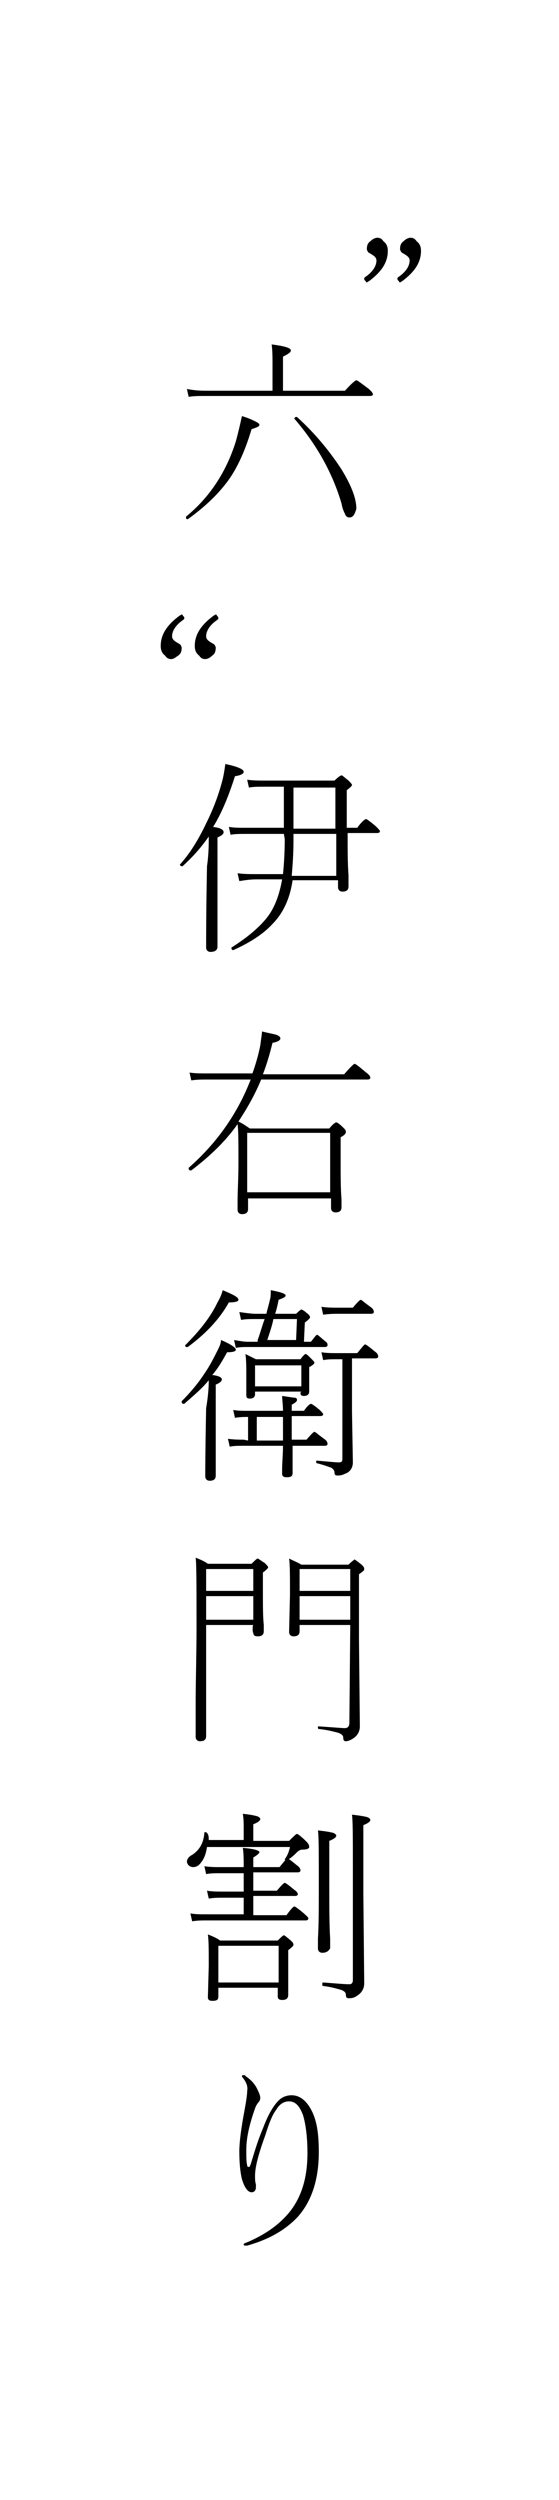
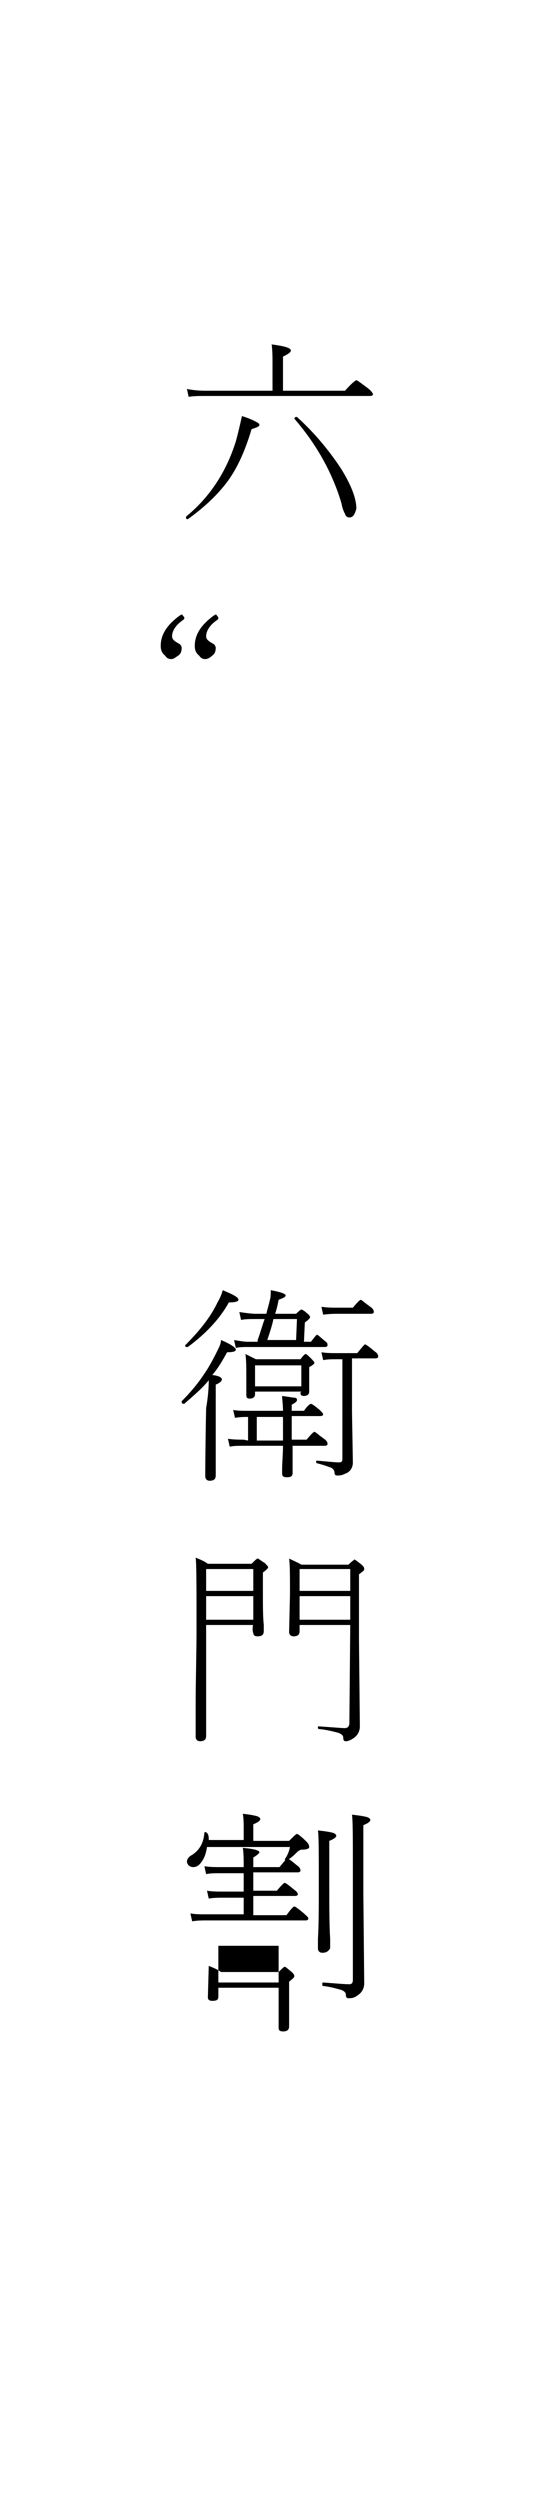
<svg xmlns="http://www.w3.org/2000/svg" version="1.1" id="レイヤー_1" x="0px" y="0px" viewBox="0 0 64 286" style="enable-background:new 0 0 64 286;" xml:space="preserve">
  <style type="text/css">
	.st0{fill:none;}
	.st1{enable-background:new    ;}
</style>
-   <rect id="長方形_26" y="-0.3" class="st0" width="64" height="286.3" />
  <g class="st1">
    <path d="M21.5,59.4C21.4,59.4,21.4,59.4,21.5,59.4c-0.2,0-0.2-0.1-0.2-0.2v-0.1c2.7-2.2,4.6-5.1,5.7-8.6c0.3-1.1,0.5-2,0.7-2.9   c1,0.3,1.5,0.6,1.7,0.7s0.3,0.2,0.3,0.3c0,0.2-0.3,0.3-0.9,0.5c-0.8,2.7-1.8,4.8-3,6.3C24.7,56.8,23.3,58.1,21.5,59.4z M31.2,44.7   v-2.9c0-0.9,0-1.7-0.1-2.4c1.5,0.2,2.2,0.4,2.2,0.7c0,0.2-0.3,0.4-0.9,0.7v3.9h7.1c0.7-0.8,1.2-1.2,1.3-1.2s0.5,0.3,1.3,0.9   c0.4,0.3,0.6,0.6,0.6,0.7c0,0.1-0.1,0.2-0.3,0.2H23.5c-0.7,0-1.3,0-1.9,0.1l-0.2-0.9c0.5,0.1,1.2,0.2,2.1,0.2H31.2z M40,59.2   c-0.2,0-0.4-0.1-0.5-0.4c-0.1-0.2-0.3-0.6-0.4-1.2c-1-3.4-2.8-6.7-5.4-9.7l0,0c0-0.1,0.1-0.2,0.2-0.2c0,0,0,0,0.1,0   c2.1,1.9,3.8,4,5.1,6c1.1,1.8,1.7,3.3,1.7,4.5C40.6,58.9,40.4,59.2,40,59.2z" />
  </g>
  <g class="st1">
-     <path d="M23.9,95.7c-0.9,1.3-1.9,2.4-3,3.4c0,0,0,0-0.1,0c-0.1,0-0.2-0.1-0.2-0.2l0,0c1.1-1.2,2.1-2.8,3-4.7   c0.8-1.6,1.4-3.2,1.8-4.7c0.2-0.7,0.3-1.4,0.4-2.1c1.4,0.3,2.1,0.6,2.1,0.9c0,0.2-0.3,0.4-1,0.5c-0.7,2.2-1.5,4.2-2.5,5.8   c0.8,0.1,1.2,0.3,1.2,0.6c0,0.2-0.2,0.4-0.7,0.6v5v7.5c0,0.4-0.3,0.6-0.8,0.6c-0.3,0-0.5-0.2-0.5-0.5c0-1.2,0-4.3,0.1-9.3   C23.9,97.7,23.9,96.6,23.9,95.7z M32.5,95.4H28c-0.5,0-1.1,0-1.6,0.1l-0.2-0.9c0.6,0.1,1.2,0.1,1.8,0.1h4.5V90h-2.3   c-0.6,0-1.2,0-1.7,0.1l-0.2-0.9c0.7,0.1,1.3,0.1,1.9,0.1h8.1c0.4-0.4,0.7-0.6,0.8-0.6s0.3,0.2,0.8,0.6c0.2,0.2,0.4,0.4,0.4,0.5   s-0.2,0.3-0.6,0.6v4.3h1.2c0.5-0.7,0.9-1,1-1s0.5,0.3,1.1,0.8c0.3,0.3,0.5,0.5,0.5,0.6s-0.1,0.2-0.3,0.2h-3.4c0,1.9,0,3.5,0.1,4.8   c0,0.3,0,0.6,0,1c0,0.2,0,0.3,0,0.3c0,0.4-0.2,0.6-0.7,0.6c-0.3,0-0.5-0.2-0.5-0.5v-0.8h-5.2c-0.3,2.1-1.1,3.8-2.3,5   c-1,1.1-2.5,2.1-4.5,3l0,0c-0.1,0-0.2-0.1-0.2-0.2v-0.1c1.9-1.2,3.3-2.4,4.2-3.6c0.8-1.1,1.3-2.5,1.6-4.2h-3   c-0.6,0-1.3,0.1-1.9,0.2l-0.2-0.9c0.7,0.1,1.4,0.1,2.1,0.1h3.1c0.1-1,0.2-2.4,0.2-4L32.5,95.4L32.5,95.4z M33.6,95.4v0.8   c0,1.5-0.1,2.8-0.2,4h5.1v-4.8H33.6z M33.6,94.8h4.8v-4.7h-4.8V94.8z" />
-   </g>
+     </g>
  <g class="st1">
-     <path d="M27.3,128.3c0.6,0.3,1,0.6,1.3,0.8h9.1c0.4-0.5,0.7-0.7,0.8-0.7s0.4,0.2,0.8,0.6c0.2,0.2,0.3,0.3,0.3,0.5s-0.2,0.4-0.6,0.6   v2.7c0,1.8,0,3.2,0.1,4.4c0,0.1,0,0.3,0,0.6c0,0.1,0,0.2,0,0.3c0,0.4-0.2,0.6-0.7,0.6c-0.3,0-0.5-0.2-0.5-0.5v-1.1h-9.5v1.2   c0,0.4-0.2,0.6-0.7,0.6c-0.3,0-0.5-0.2-0.5-0.5c0,0,0-0.3,0-1c0-1.2,0.1-2.6,0.1-4.3c0-2.3,0-3.8-0.1-4.5c-1.4,2-3.2,3.7-5.3,5.3   c0,0,0,0-0.1,0c-0.1,0-0.2-0.1-0.2-0.2v-0.1c3.2-2.8,5.6-6.2,7.1-10.1h-5.1c-0.5,0-1.1,0-1.7,0.1l-0.2-0.9c0.6,0.1,1.3,0.1,1.9,0.1   h5.3c0.4-1.1,0.7-2.2,0.9-3.2c0.1-0.8,0.2-1.4,0.2-1.6c0.8,0.2,1.4,0.3,1.7,0.4c0.2,0.1,0.4,0.2,0.4,0.4c0,0.2-0.3,0.4-0.9,0.5   c-0.3,1.2-0.6,2.3-1.1,3.6h9.3c0.7-0.8,1.1-1.2,1.2-1.2s0.5,0.3,1.2,0.9c0.4,0.3,0.6,0.5,0.6,0.7c0,0.1-0.1,0.2-0.3,0.2H29.9   C29.2,125.2,28.3,126.8,27.3,128.3z M28.3,136.4h9.5v-6.8h-9.5V136.4L28.3,136.4z" />
-   </g>
+     </g>
  <g class="st1">
    <path d="M23.9,157.9c-0.8,1-1.8,1.8-2.8,2.7c0,0,0,0-0.1,0c-0.1,0-0.2-0.1-0.2-0.2c0,0,0,0,0-0.1c0.8-0.8,1.7-1.8,2.5-3   c0.7-1,1.2-2,1.6-2.8c0.2-0.4,0.4-0.8,0.4-1.2c1.2,0.5,1.7,0.9,1.7,1.1s-0.3,0.3-1,0.3c-0.5,0.9-1,1.8-1.7,2.6   c0.8,0.1,1.1,0.3,1.1,0.5s-0.2,0.4-0.7,0.6v3.9v6.5c0,0.4-0.2,0.6-0.7,0.6c-0.3,0-0.5-0.2-0.5-0.5s0-2.9,0.1-7.8   C23.8,159.9,23.9,158.9,23.9,157.9z M21.5,154.1C21.4,154.1,21.4,154.1,21.5,154.1c-0.1,0-0.1,0-0.2,0l-0.1-0.1c0,0,0,0,0-0.1   c1.6-1.6,2.9-3.2,3.7-4.9c0.3-0.5,0.5-1,0.6-1.4c1.2,0.5,1.8,0.8,1.8,1.1c0,0.2-0.4,0.3-1.1,0.3C25.1,151,23.4,152.7,21.5,154.1z    M28.4,164.8v-2.7h-0.1c-0.3,0-0.8,0-1.4,0.1l-0.2-0.9c0.5,0.1,1.1,0.1,1.6,0.1h4.1c0-0.7-0.1-1.3-0.1-1.7c0.8,0.1,1.2,0.2,1.5,0.2   C34,160,34,160,34,160.2c0,0.1-0.2,0.3-0.6,0.5v0.7h1.4c0.4-0.6,0.7-0.8,0.8-0.8s0.4,0.2,1,0.7c0.2,0.2,0.4,0.4,0.4,0.5   s-0.1,0.2-0.3,0.2h-3.3v2.7h1.7c0.5-0.6,0.8-0.9,0.9-0.9s0.4,0.3,1.1,0.8c0.3,0.2,0.4,0.4,0.4,0.6c0,0.1-0.1,0.2-0.3,0.2h-3.7   c0,0.9,0,1.6,0,2.3c0,0.5,0,0.7,0,0.8c0,0.4-0.2,0.5-0.7,0.5c-0.3,0-0.5-0.1-0.5-0.4c0,0,0-0.2,0-0.5c0-0.8,0.1-1.7,0.1-2.7h-4.6   c-0.5,0-1,0-1.5,0.1l-0.2-0.9c0.7,0.1,1.3,0.1,1.8,0.1L28.4,164.8L28.4,164.8z M29.5,153.3c0.3-0.8,0.5-1.6,0.8-2.4h-1   c-0.6,0-1.2,0-1.7,0.1l-0.2-0.9c0.7,0.1,1.4,0.2,1.9,0.2h1.2c0.1-0.5,0.3-1.1,0.4-1.6c0.1-0.3,0.1-0.7,0.1-1.1   c1.1,0.2,1.7,0.4,1.7,0.6s-0.3,0.3-0.8,0.5c-0.1,0.5-0.2,1-0.4,1.6h2.4c0.4-0.4,0.6-0.5,0.6-0.5s0.3,0.1,0.6,0.4   c0.3,0.2,0.4,0.4,0.4,0.5s-0.2,0.3-0.6,0.6l-0.1,2.2h0.8c0.4-0.5,0.6-0.8,0.7-0.8s0.4,0.3,1,0.8c0.2,0.1,0.2,0.3,0.2,0.4   s-0.1,0.2-0.3,0.2h-8.9c-0.4,0-0.8,0-1.3,0.1l-0.2-0.9c0.6,0.1,1.1,0.2,1.6,0.2h1.1C29.5,153.5,29.5,153.3,29.5,153.3z M34.5,159.2   h-5.3v0.3c0,0.3-0.2,0.5-0.6,0.5c-0.3,0-0.4-0.1-0.4-0.4v-2.1c0-1.1,0-1.9-0.1-2.6c0.4,0.2,0.8,0.4,1.2,0.6h5.1   c0.3-0.4,0.5-0.6,0.6-0.6s0.3,0.2,0.6,0.5c0.2,0.2,0.4,0.4,0.4,0.5s-0.2,0.3-0.6,0.5v0.7v2.1c0,0.3-0.2,0.5-0.6,0.5   c-0.3,0-0.4-0.1-0.4-0.4L34.5,159.2L34.5,159.2z M29.2,158.6h5.3v-2.4h-5.3L29.2,158.6L29.2,158.6z M29.4,162.1v2.7h3v-2.7H29.4z    M30.6,153.3h3.3l0.1-2.4h-2.7C31.2,151.5,30.9,152.4,30.6,153.3z M39.2,155.5h-0.7c-0.5,0-1,0-1.5,0.1l-0.2-0.9   c0.6,0.1,1.2,0.1,1.8,0.1h2.3c0.5-0.6,0.8-1,0.9-1s0.5,0.3,1.1,0.8c0.3,0.2,0.4,0.4,0.4,0.6c0,0.1-0.1,0.2-0.3,0.2h-2.7v6.1   l0.1,5.8c0,0.6-0.3,1.1-0.9,1.3c-0.4,0.2-0.6,0.2-0.9,0.2c-0.2,0-0.3-0.1-0.3-0.3c0-0.3-0.2-0.5-0.4-0.6c-0.3-0.1-0.8-0.3-1.6-0.5   c-0.1,0-0.1-0.1-0.1-0.2s0-0.1,0.1-0.1c1.2,0.1,2.1,0.2,2.5,0.2c0.3,0,0.4-0.1,0.4-0.4L39.2,155.5L39.2,155.5z M37,150.4l-0.2-0.9   c0.7,0.1,1.3,0.1,1.7,0.1h1.9c0.5-0.6,0.8-0.9,0.9-0.9s0.4,0.3,1.1,0.8c0.3,0.2,0.4,0.4,0.4,0.6c0,0.1-0.1,0.2-0.3,0.2h-4   C38.3,150.3,37.8,150.3,37,150.4z" />
  </g>
  <g class="st1">
    <path d="M29,185.9h-5.4v5.6v7.1c0,0.4-0.2,0.6-0.7,0.6c-0.3,0-0.5-0.2-0.5-0.5s0-1.4,0-3.6c0-2.9,0.1-5.8,0.1-8.8   c0-4.7,0-7.4-0.1-8.1c0.5,0.2,1,0.4,1.4,0.7h5c0.4-0.4,0.6-0.6,0.7-0.6s0.3,0.2,0.8,0.5c0.2,0.2,0.4,0.4,0.4,0.5s-0.2,0.3-0.6,0.6   v2.3c0,1.5,0,2.8,0.1,3.7c0,0.1,0,0.3,0,0.5c0,0.1,0,0.2,0,0.2c0,0.4-0.2,0.6-0.7,0.6c-0.3,0-0.5-0.1-0.5-0.4   C28.9,186.8,28.9,185.9,29,185.9z M23.6,182H29v-2.5h-5.4V182z M29,182.6h-5.4v2.7H29V182.6z M40.1,185.9h-5.8v0.7   c0,0.4-0.2,0.6-0.7,0.6c-0.3,0-0.5-0.2-0.5-0.5l0.1-4.3c0-2,0-3.4-0.1-4.1c0.6,0.3,1.1,0.5,1.4,0.7h5.4c0.4-0.4,0.7-0.6,0.7-0.6   s0.3,0.2,0.8,0.6c0.2,0.2,0.3,0.3,0.3,0.5s-0.2,0.3-0.6,0.6v7.4l0.1,10c0,0.6-0.3,1.1-0.8,1.4c-0.3,0.2-0.6,0.3-0.8,0.3   c-0.2,0-0.3-0.1-0.3-0.4s-0.3-0.5-0.7-0.6s-1.1-0.3-2.1-0.4c-0.1,0-0.1-0.1-0.1-0.2s0-0.1,0.1-0.1c1.6,0.1,2.6,0.2,3,0.2   c0.3,0,0.5-0.2,0.5-0.6L40.1,185.9L40.1,185.9z M34.3,182h5.8v-2.5h-5.8V182z M40.1,182.6h-5.8v2.7h5.8V182.6z" />
  </g>
  <g class="st1">
    <path d="M18.4,73.9c0-1.3,0.7-2.4,2.2-3.5c0.1,0,0.1-0.1,0.2-0.1s0.1,0.1,0.2,0.2c0.1,0.1,0.1,0.1,0.1,0.2s0,0.1-0.1,0.2   c-0.9,0.6-1.3,1.3-1.3,1.9c0,0.2,0.1,0.4,0.4,0.6c0.3,0.2,0.5,0.3,0.5,0.3c0.1,0.1,0.2,0.3,0.2,0.4c0,0.4-0.1,0.7-0.4,0.9   c-0.3,0.2-0.5,0.4-0.8,0.4s-0.5-0.1-0.7-0.4C18.5,74.7,18.4,74.3,18.4,73.9z M22.3,73.9c0-1.3,0.7-2.4,2.2-3.5   c0.1,0,0.1-0.1,0.2-0.1s0.1,0.1,0.2,0.2c0.1,0.1,0.1,0.2,0.1,0.2c0,0.1,0,0.1-0.1,0.2c-0.9,0.6-1.3,1.3-1.3,1.9   c0,0.2,0.1,0.4,0.4,0.6c0.3,0.2,0.5,0.3,0.5,0.3c0.1,0.1,0.2,0.3,0.2,0.4c0,0.4-0.1,0.7-0.4,0.9c-0.2,0.2-0.5,0.4-0.8,0.4   S23,75.3,22.8,75C22.4,74.7,22.3,74.3,22.3,73.9z" />
  </g>
  <g class="st1">
-     <path d="M44.4,28.7c0,1.3-0.7,2.4-2.2,3.5c-0.1,0-0.1,0.1-0.2,0.1c-0.1,0-0.1-0.1-0.2-0.2c-0.1-0.1-0.1-0.1-0.1-0.2s0-0.1,0.1-0.2   c0.9-0.6,1.3-1.3,1.3-1.9c0-0.2-0.1-0.4-0.4-0.6c-0.3-0.2-0.5-0.3-0.5-0.3c-0.1-0.1-0.2-0.3-0.2-0.4c0-0.4,0.1-0.7,0.4-0.9   c0.2-0.2,0.5-0.4,0.8-0.4s0.5,0.1,0.7,0.4C44.3,27.9,44.4,28.3,44.4,28.7z M48.2,28.7c0,1.3-0.7,2.4-2.2,3.5   c-0.1,0-0.1,0.1-0.2,0.1c-0.1,0-0.1-0.1-0.2-0.2c-0.1-0.1-0.1-0.1-0.1-0.2s0-0.1,0.1-0.2c0.9-0.6,1.3-1.3,1.3-1.9   c0-0.2-0.1-0.4-0.4-0.6C46.2,29,46,28.9,46,28.9c-0.1-0.1-0.2-0.3-0.2-0.4c0-0.4,0.1-0.7,0.4-0.9c0.2-0.2,0.5-0.4,0.8-0.4   s0.5,0.1,0.7,0.4C48.1,27.9,48.2,28.3,48.2,28.7z" />
-   </g>
-   <path d="M23.9,210.5h4v-1.4c0-0.5,0-1-0.1-1.6c0.9,0.1,1.4,0.2,1.7,0.3c0.2,0.1,0.3,0.2,0.3,0.3c0,0.2-0.3,0.4-0.8,0.6v1.9h4.1  c0.5-0.5,0.8-0.8,0.9-0.8c0.1,0,0.5,0.3,1.1,0.9c0.2,0.2,0.3,0.4,0.3,0.6c0,0.2-0.3,0.3-0.8,0.3c-0.2,0-0.4,0.1-0.6,0.3  c-0.3,0.3-0.6,0.6-1.1,0.9c0,0,0,0-0.1,0c-0.1,0-0.2,0-0.2-0.1c0,0,0,0,0,0c0.3-0.4,0.5-0.9,0.6-1.4h-9.5c-0.1,0.7-0.3,1.3-0.7,1.8  c-0.3,0.4-0.6,0.5-0.9,0.5c-0.2,0-0.4-0.1-0.5-0.2c-0.1-0.1-0.2-0.3-0.2-0.4c0-0.3,0.2-0.6,0.6-0.8c0.9-0.6,1.3-1.4,1.4-2.5  c0-0.1,0-0.1,0.1-0.1c0.1,0,0.1,0,0.2,0.1C23.9,209.9,23.9,210.2,23.9,210.5z M27.9,219.3v-2.2h-2.4c-0.5,0-1,0-1.6,0.1l-0.2-0.9  c0.6,0.1,1.2,0.1,1.8,0.1h2.4v-2.1h-2.8c-0.5,0-1,0-1.5,0.1l-0.2-0.9c0.7,0.1,1.2,0.1,1.7,0.1h2.8c0-0.8,0-1.6-0.1-2.2  c1.3,0.1,1.9,0.3,1.9,0.5c0,0.1-0.2,0.3-0.7,0.6v1.1h3c0.5-0.6,0.8-1,0.9-1s0.5,0.3,1.1,0.8c0.3,0.2,0.4,0.4,0.4,0.6  c0,0.1-0.1,0.2-0.3,0.2H29v2.1h2.7c0.5-0.6,0.8-0.9,0.9-0.9c0.1,0,0.5,0.3,1.1,0.8c0.3,0.2,0.4,0.4,0.4,0.5c0,0.1-0.1,0.2-0.3,0.2  H29v2.2h3.8c0.5-0.7,0.8-1,0.9-1c0.1,0,0.5,0.3,1.1,0.8c0.3,0.3,0.5,0.4,0.5,0.6c0,0.1-0.1,0.2-0.3,0.2H23.5c-0.4,0-0.9,0-1.5,0.1  l-0.2-0.9c0.6,0.1,1.1,0.1,1.8,0.1H27.9z M31.9,227.4H25v1c0,0.4-0.2,0.5-0.7,0.5c-0.3,0-0.5-0.1-0.5-0.4l0.1-3.6  c0-1.7,0-2.9-0.1-3.6c0.5,0.2,1,0.4,1.4,0.7h6.6c0.4-0.4,0.6-0.6,0.7-0.6s0.3,0.2,0.8,0.6c0.2,0.2,0.3,0.3,0.3,0.5  c0,0.1-0.2,0.3-0.6,0.6v1.6l0,3.5c0,0.4-0.2,0.6-0.7,0.6c-0.3,0-0.5-0.1-0.5-0.4V227.4z M25,226.8h6.9v-4.2H25V226.8z M36.9,223.4  c-0.3,0-0.5-0.2-0.5-0.5c0-0.1,0-0.2,0-0.4c0-0.3,0-0.5,0-0.7c0.1-1.6,0.1-3.7,0.1-6.1c0-3.6,0-5.7-0.1-6.3c0.9,0.1,1.5,0.2,1.8,0.3  c0.2,0.1,0.3,0.2,0.3,0.3c0,0.2-0.3,0.4-0.8,0.6v4.8c0,2.7,0,4.8,0.1,6.4c0,0.2,0,0.5,0,0.8c0,0.2,0,0.3,0,0.3  C37.6,223.2,37.4,223.4,36.9,223.4z M39.9,228.6c-0.2,0-0.3-0.1-0.3-0.4c0-0.3-0.3-0.5-0.7-0.6c-0.4-0.1-1-0.3-1.9-0.4  c-0.1,0-0.1-0.1-0.1-0.2c0-0.1,0-0.2,0.1-0.2c1.4,0.1,2.4,0.2,3,0.2c0.3,0,0.4-0.2,0.4-0.5V214c0-3.6,0-5.7-0.1-6.4  c0.9,0.1,1.5,0.2,1.8,0.3c0.2,0.1,0.3,0.2,0.3,0.3c0,0.2-0.3,0.4-0.8,0.6v7.9l0.1,10.2c0,0.6-0.3,1.1-0.8,1.4  C40.5,228.6,40.2,228.6,39.9,228.6z" />
-   <path d="M27.8,237.7c-0.1-0.1-0.1-0.2-0.1-0.2c0-0.1,0.1-0.1,0.2-0.1c0.1,0,0.2,0,0.2,0.1c0.6,0.4,1.1,0.9,1.4,1.6  c0.2,0.4,0.3,0.7,0.3,0.9c0,0.2-0.1,0.4-0.2,0.5c-0.1,0.1-0.3,0.4-0.4,0.7c-0.6,1.7-1,3.3-1,4.7c0,0.9,0,1.5,0.1,1.8  c0,0.2,0.1,0.2,0.2,0.2c0.1,0,0.1-0.1,0.2-0.3c0.4-1.3,0.8-2.7,1.4-4.1c0.6-1.6,1.2-2.6,1.8-3.2c0.4-0.4,0.9-0.6,1.5-0.6  c0.9,0,1.7,0.6,2.3,1.8c0.6,1.2,0.8,2.7,0.8,4.7c0,3.1-0.8,5.6-2.4,7.4c-1.4,1.5-3.3,2.6-5.8,3.3c0,0-0.1,0-0.2,0  c-0.1,0-0.2,0-0.2-0.1c0-0.1,0.1-0.2,0.2-0.2c2.2-0.9,3.9-2.1,5.1-3.6c1.4-1.8,2-4,2-6.7c0-1.8-0.2-3.3-0.5-4.3  c-0.4-1.1-0.9-1.6-1.6-1.6c-0.6,0-1.1,0.3-1.5,1c-0.4,0.5-0.8,1.5-1.2,2.8c-0.8,2.2-1.2,3.7-1.2,4.7c0,0.4,0,0.7,0.1,1  c0,0.1,0,0.2,0,0.3c0,0.4-0.2,0.6-0.5,0.6c-0.4,0-0.8-0.5-1.1-1.5c-0.2-0.8-0.3-1.9-0.3-3.2c0-1,0.2-2.6,0.6-4.7  c0.2-1.1,0.3-1.8,0.3-2.2C28.4,238.7,28.2,238.2,27.8,237.7z" />
+     </g>
+   <path d="M23.9,210.5h4v-1.4c0-0.5,0-1-0.1-1.6c0.9,0.1,1.4,0.2,1.7,0.3c0.2,0.1,0.3,0.2,0.3,0.3c0,0.2-0.3,0.4-0.8,0.6v1.9h4.1  c0.5-0.5,0.8-0.8,0.9-0.8c0.1,0,0.5,0.3,1.1,0.9c0.2,0.2,0.3,0.4,0.3,0.6c0,0.2-0.3,0.3-0.8,0.3c-0.2,0-0.4,0.1-0.6,0.3  c-0.3,0.3-0.6,0.6-1.1,0.9c0,0,0,0-0.1,0c-0.1,0-0.2,0-0.2-0.1c0,0,0,0,0,0c0.3-0.4,0.5-0.9,0.6-1.4h-9.5c-0.1,0.7-0.3,1.3-0.7,1.8  c-0.3,0.4-0.6,0.5-0.9,0.5c-0.2,0-0.4-0.1-0.5-0.2c-0.1-0.1-0.2-0.3-0.2-0.4c0-0.3,0.2-0.6,0.6-0.8c0.9-0.6,1.3-1.4,1.4-2.5  c0-0.1,0-0.1,0.1-0.1c0.1,0,0.1,0,0.2,0.1C23.9,209.9,23.9,210.2,23.9,210.5z M27.9,219.3v-2.2h-2.4c-0.5,0-1,0-1.6,0.1l-0.2-0.9  c0.6,0.1,1.2,0.1,1.8,0.1h2.4v-2.1h-2.8c-0.5,0-1,0-1.5,0.1l-0.2-0.9c0.7,0.1,1.2,0.1,1.7,0.1h2.8c0-0.8,0-1.6-0.1-2.2  c1.3,0.1,1.9,0.3,1.9,0.5c0,0.1-0.2,0.3-0.7,0.6v1.1h3c0.5-0.6,0.8-1,0.9-1s0.5,0.3,1.1,0.8c0.3,0.2,0.4,0.4,0.4,0.6  c0,0.1-0.1,0.2-0.3,0.2H29v2.1h2.7c0.5-0.6,0.8-0.9,0.9-0.9c0.1,0,0.5,0.3,1.1,0.8c0.3,0.2,0.4,0.4,0.4,0.5c0,0.1-0.1,0.2-0.3,0.2  H29v2.2h3.8c0.5-0.7,0.8-1,0.9-1c0.1,0,0.5,0.3,1.1,0.8c0.3,0.3,0.5,0.4,0.5,0.6c0,0.1-0.1,0.2-0.3,0.2H23.5c-0.4,0-0.9,0-1.5,0.1  l-0.2-0.9c0.6,0.1,1.1,0.1,1.8,0.1H27.9z M31.9,227.4H25v1c0,0.4-0.2,0.5-0.7,0.5c-0.3,0-0.5-0.1-0.5-0.4l0.1-3.6  c0.5,0.2,1,0.4,1.4,0.7h6.6c0.4-0.4,0.6-0.6,0.7-0.6s0.3,0.2,0.8,0.6c0.2,0.2,0.3,0.3,0.3,0.5  c0,0.1-0.2,0.3-0.6,0.6v1.6l0,3.5c0,0.4-0.2,0.6-0.7,0.6c-0.3,0-0.5-0.1-0.5-0.4V227.4z M25,226.8h6.9v-4.2H25V226.8z M36.9,223.4  c-0.3,0-0.5-0.2-0.5-0.5c0-0.1,0-0.2,0-0.4c0-0.3,0-0.5,0-0.7c0.1-1.6,0.1-3.7,0.1-6.1c0-3.6,0-5.7-0.1-6.3c0.9,0.1,1.5,0.2,1.8,0.3  c0.2,0.1,0.3,0.2,0.3,0.3c0,0.2-0.3,0.4-0.8,0.6v4.8c0,2.7,0,4.8,0.1,6.4c0,0.2,0,0.5,0,0.8c0,0.2,0,0.3,0,0.3  C37.6,223.2,37.4,223.4,36.9,223.4z M39.9,228.6c-0.2,0-0.3-0.1-0.3-0.4c0-0.3-0.3-0.5-0.7-0.6c-0.4-0.1-1-0.3-1.9-0.4  c-0.1,0-0.1-0.1-0.1-0.2c0-0.1,0-0.2,0.1-0.2c1.4,0.1,2.4,0.2,3,0.2c0.3,0,0.4-0.2,0.4-0.5V214c0-3.6,0-5.7-0.1-6.4  c0.9,0.1,1.5,0.2,1.8,0.3c0.2,0.1,0.3,0.2,0.3,0.3c0,0.2-0.3,0.4-0.8,0.6v7.9l0.1,10.2c0,0.6-0.3,1.1-0.8,1.4  C40.5,228.6,40.2,228.6,39.9,228.6z" />
</svg>